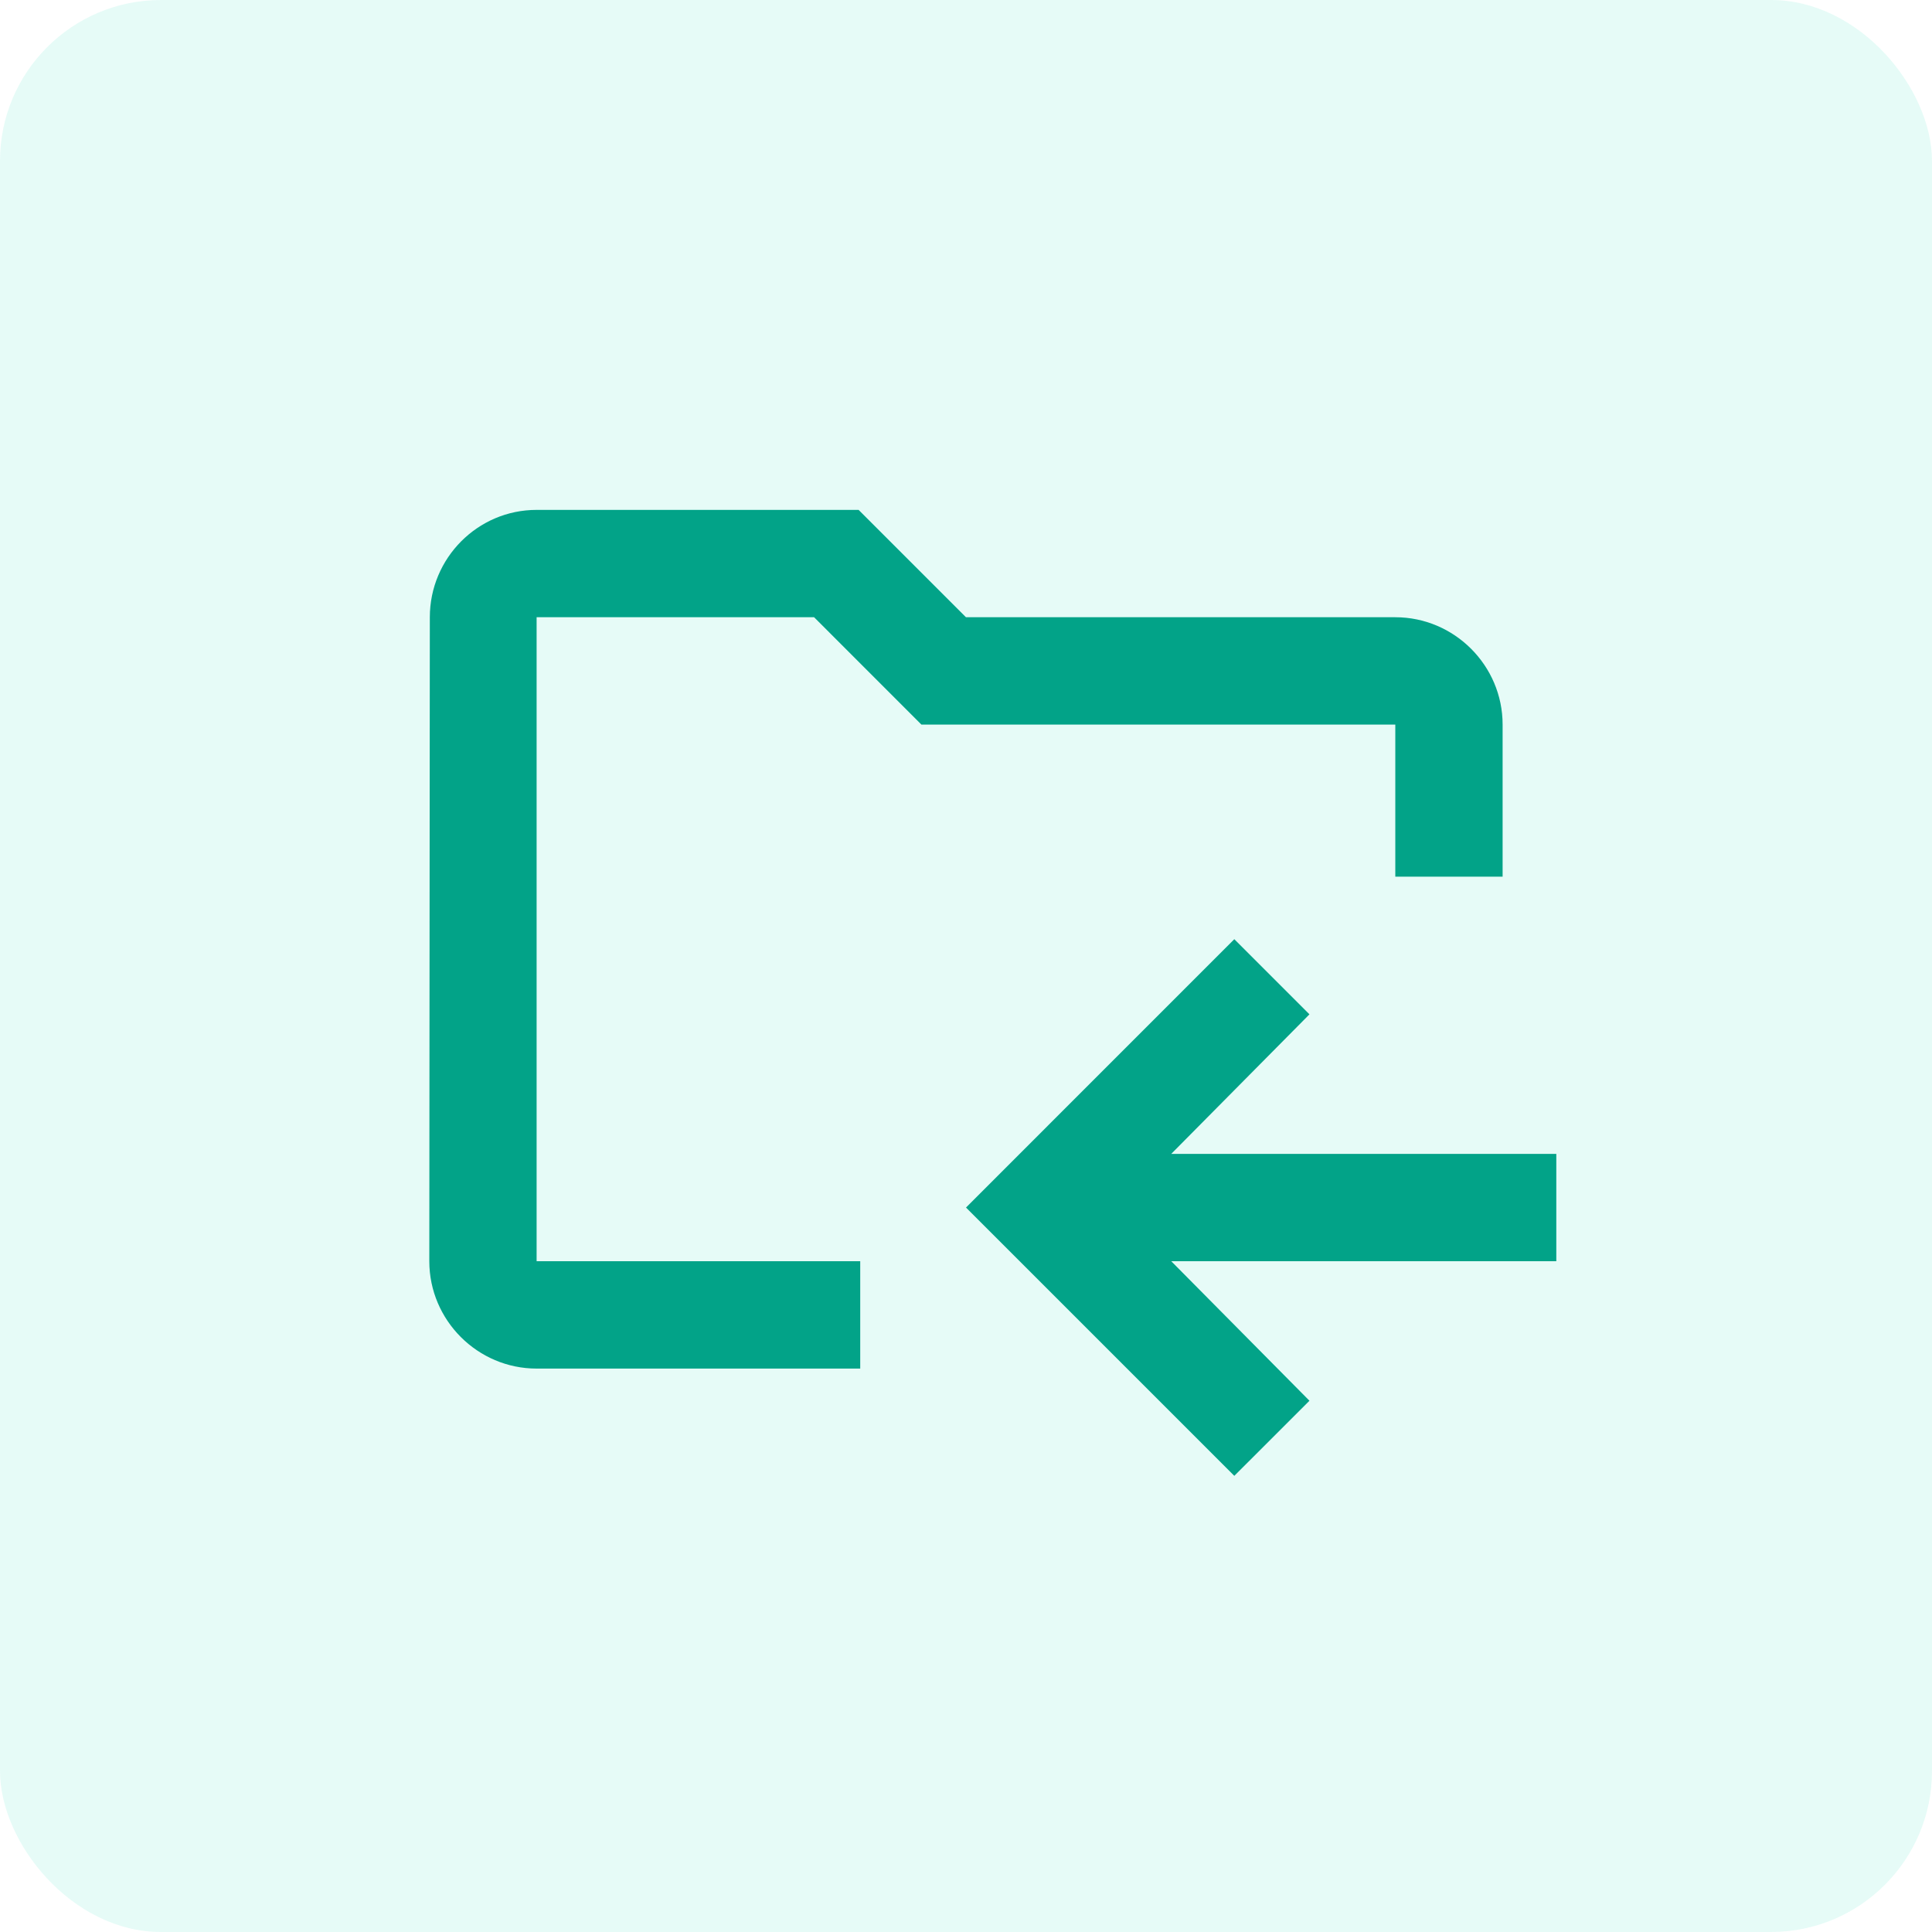
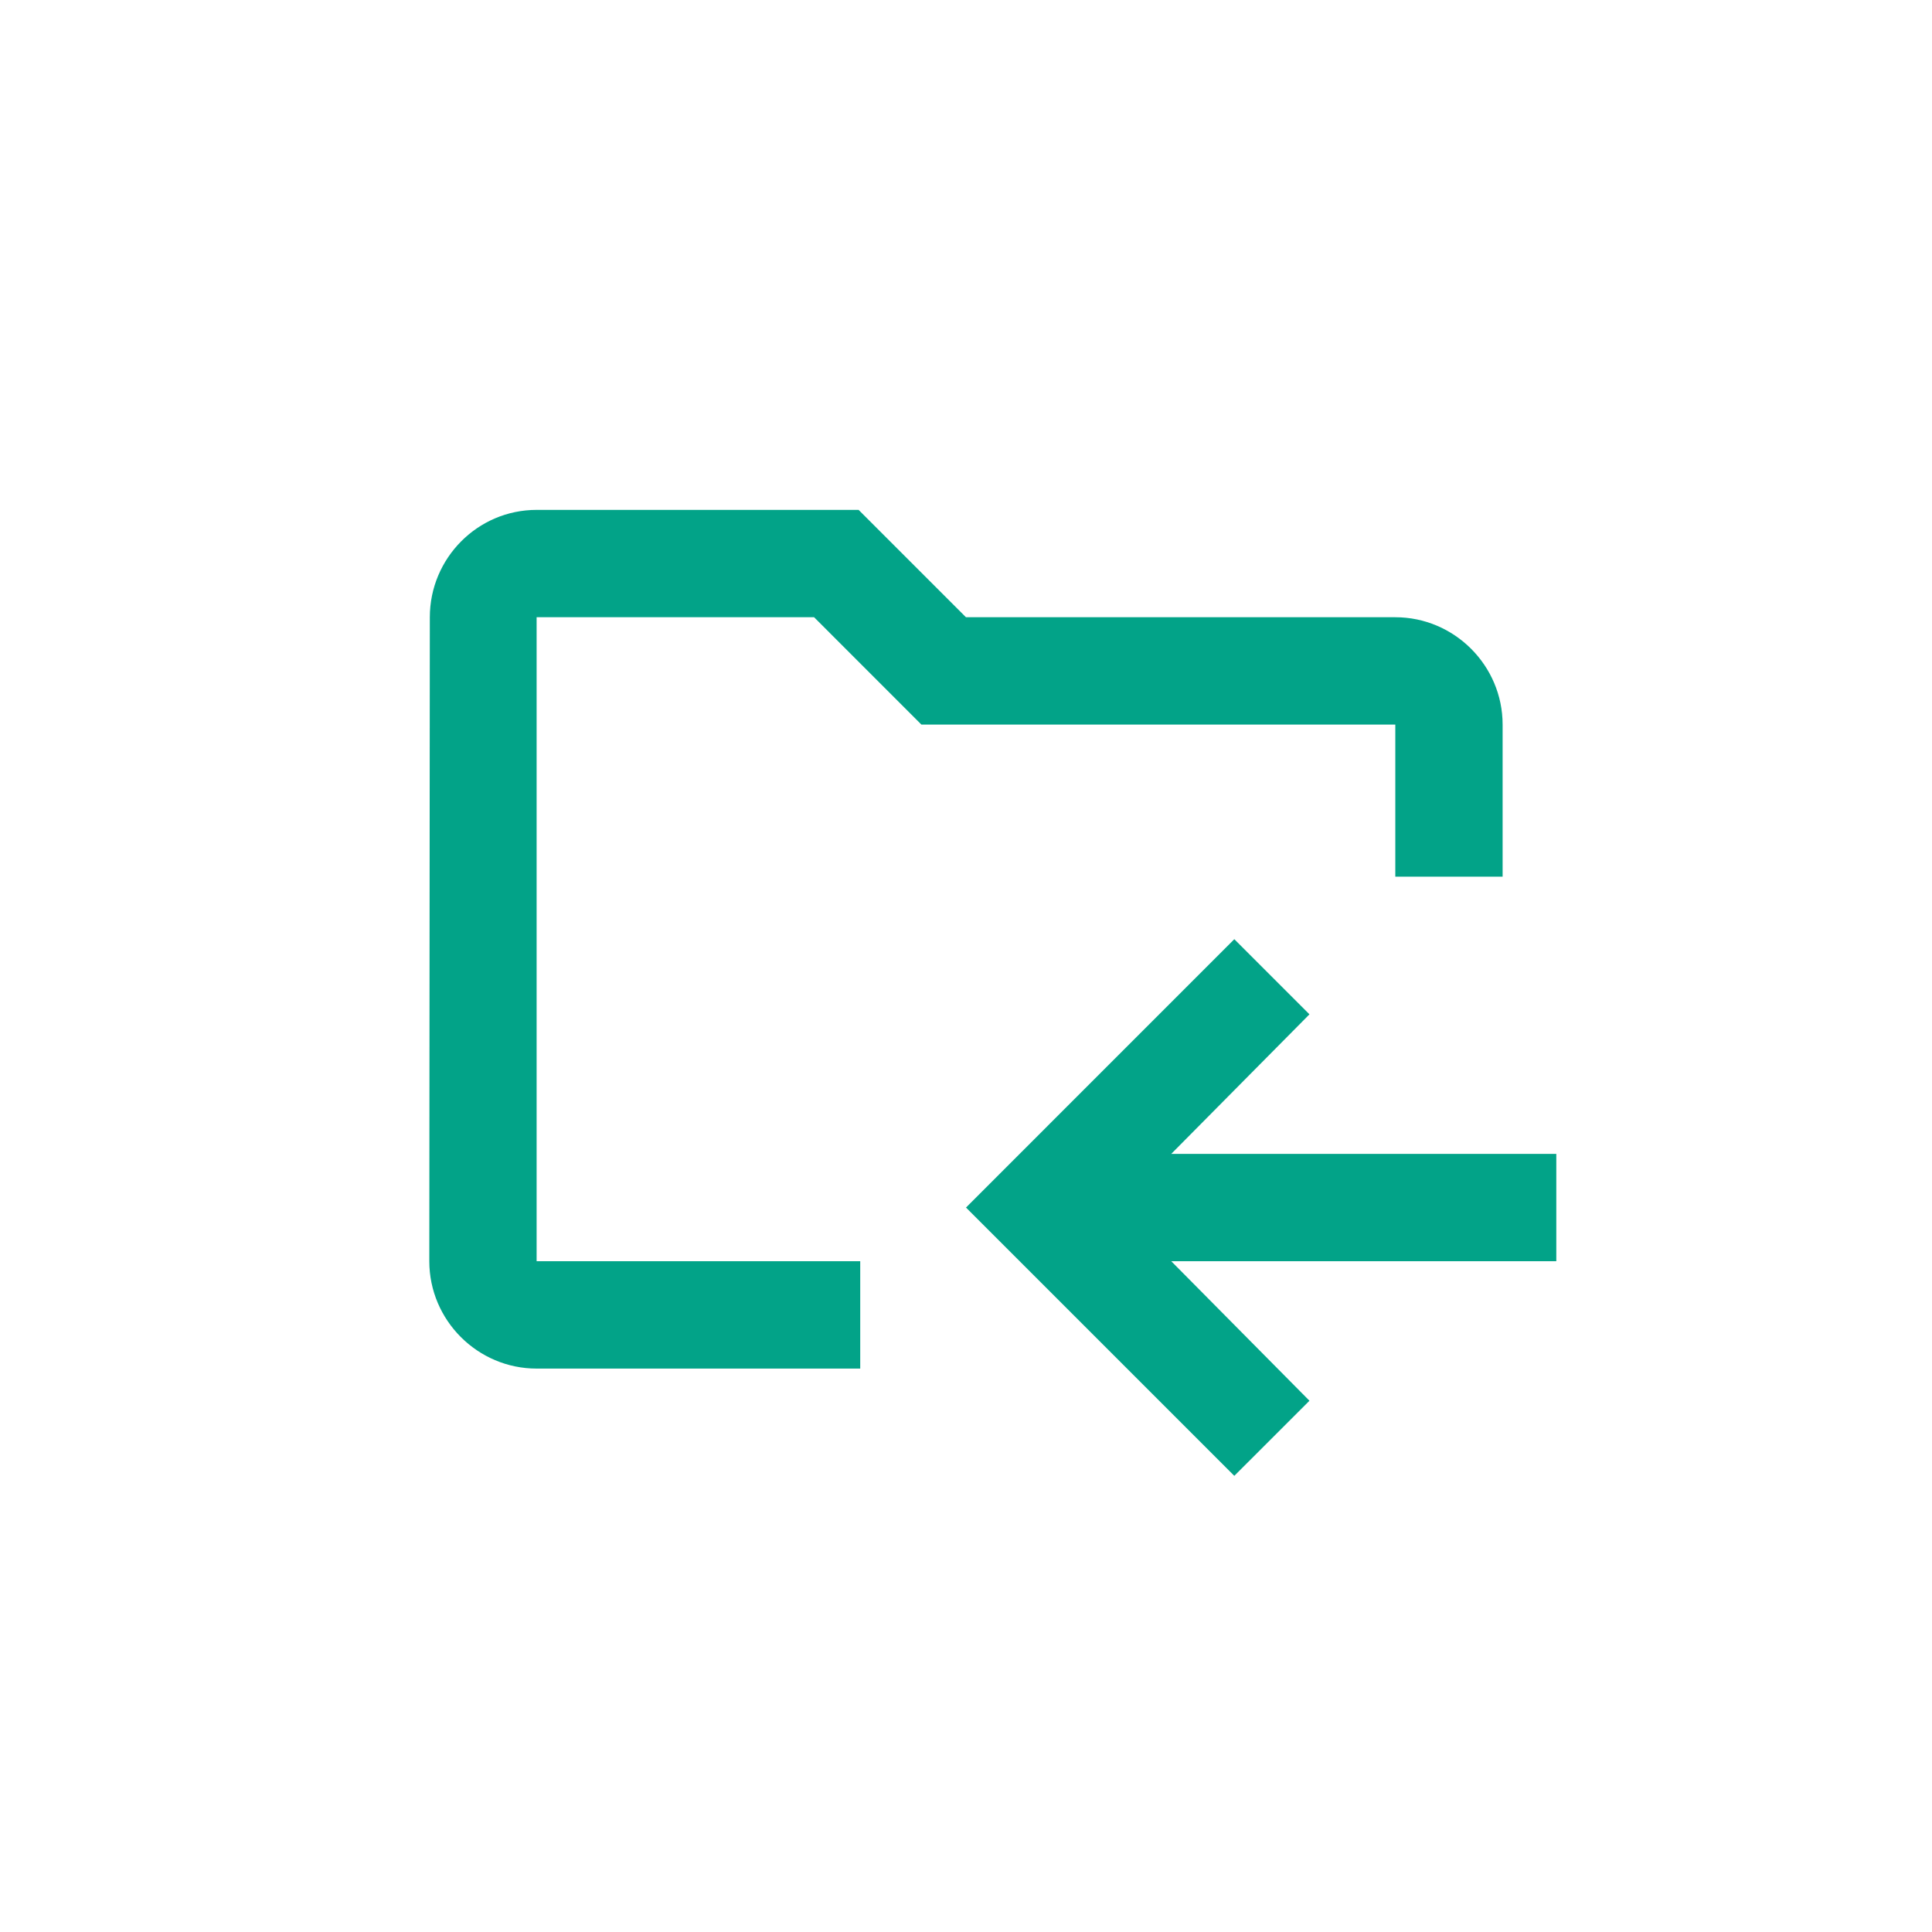
<svg xmlns="http://www.w3.org/2000/svg" width="48" height="48" viewBox="0 0 48 48" fill="none">
-   <rect width="48" height="48" rx="4" fill="#03D6B3" fill-opacity="0.1" />
-   <path fill-rule="evenodd" clip-rule="evenodd" d="M20.226 15.335L22.892 18.002H34.666V21.781H37.332V18.002C37.332 16.535 36.132 15.335 34.666 15.335H23.999L21.332 12.668H13.332C11.866 12.668 10.679 13.868 10.679 15.335L10.666 31.335C10.666 32.802 11.866 34.002 13.332 34.002H21.372V31.335H13.332V15.335H20.226ZM30.666 36.667L24 30.001L30.666 23.334L32.533 25.201L29.099 28.668L38.666 28.668V31.334H29.099L32.533 34.801L30.666 36.667Z" fill="#02A388" />
+   <path fill-rule="evenodd" clip-rule="evenodd" d="M20.226 15.335L22.892 18.002H34.666V21.781H37.332V18.002C37.332 16.535 36.132 15.335 34.666 15.335H23.999L21.332 12.668H13.332C11.866 12.668 10.679 13.868 10.679 15.335L10.666 31.335C10.666 32.802 11.866 34.002 13.332 34.002H21.372V31.335H13.332V15.335H20.226M30.666 36.667L24 30.001L30.666 23.334L32.533 25.201L29.099 28.668L38.666 28.668V31.334H29.099L32.533 34.801L30.666 36.667Z" fill="#02A388" />
</svg>